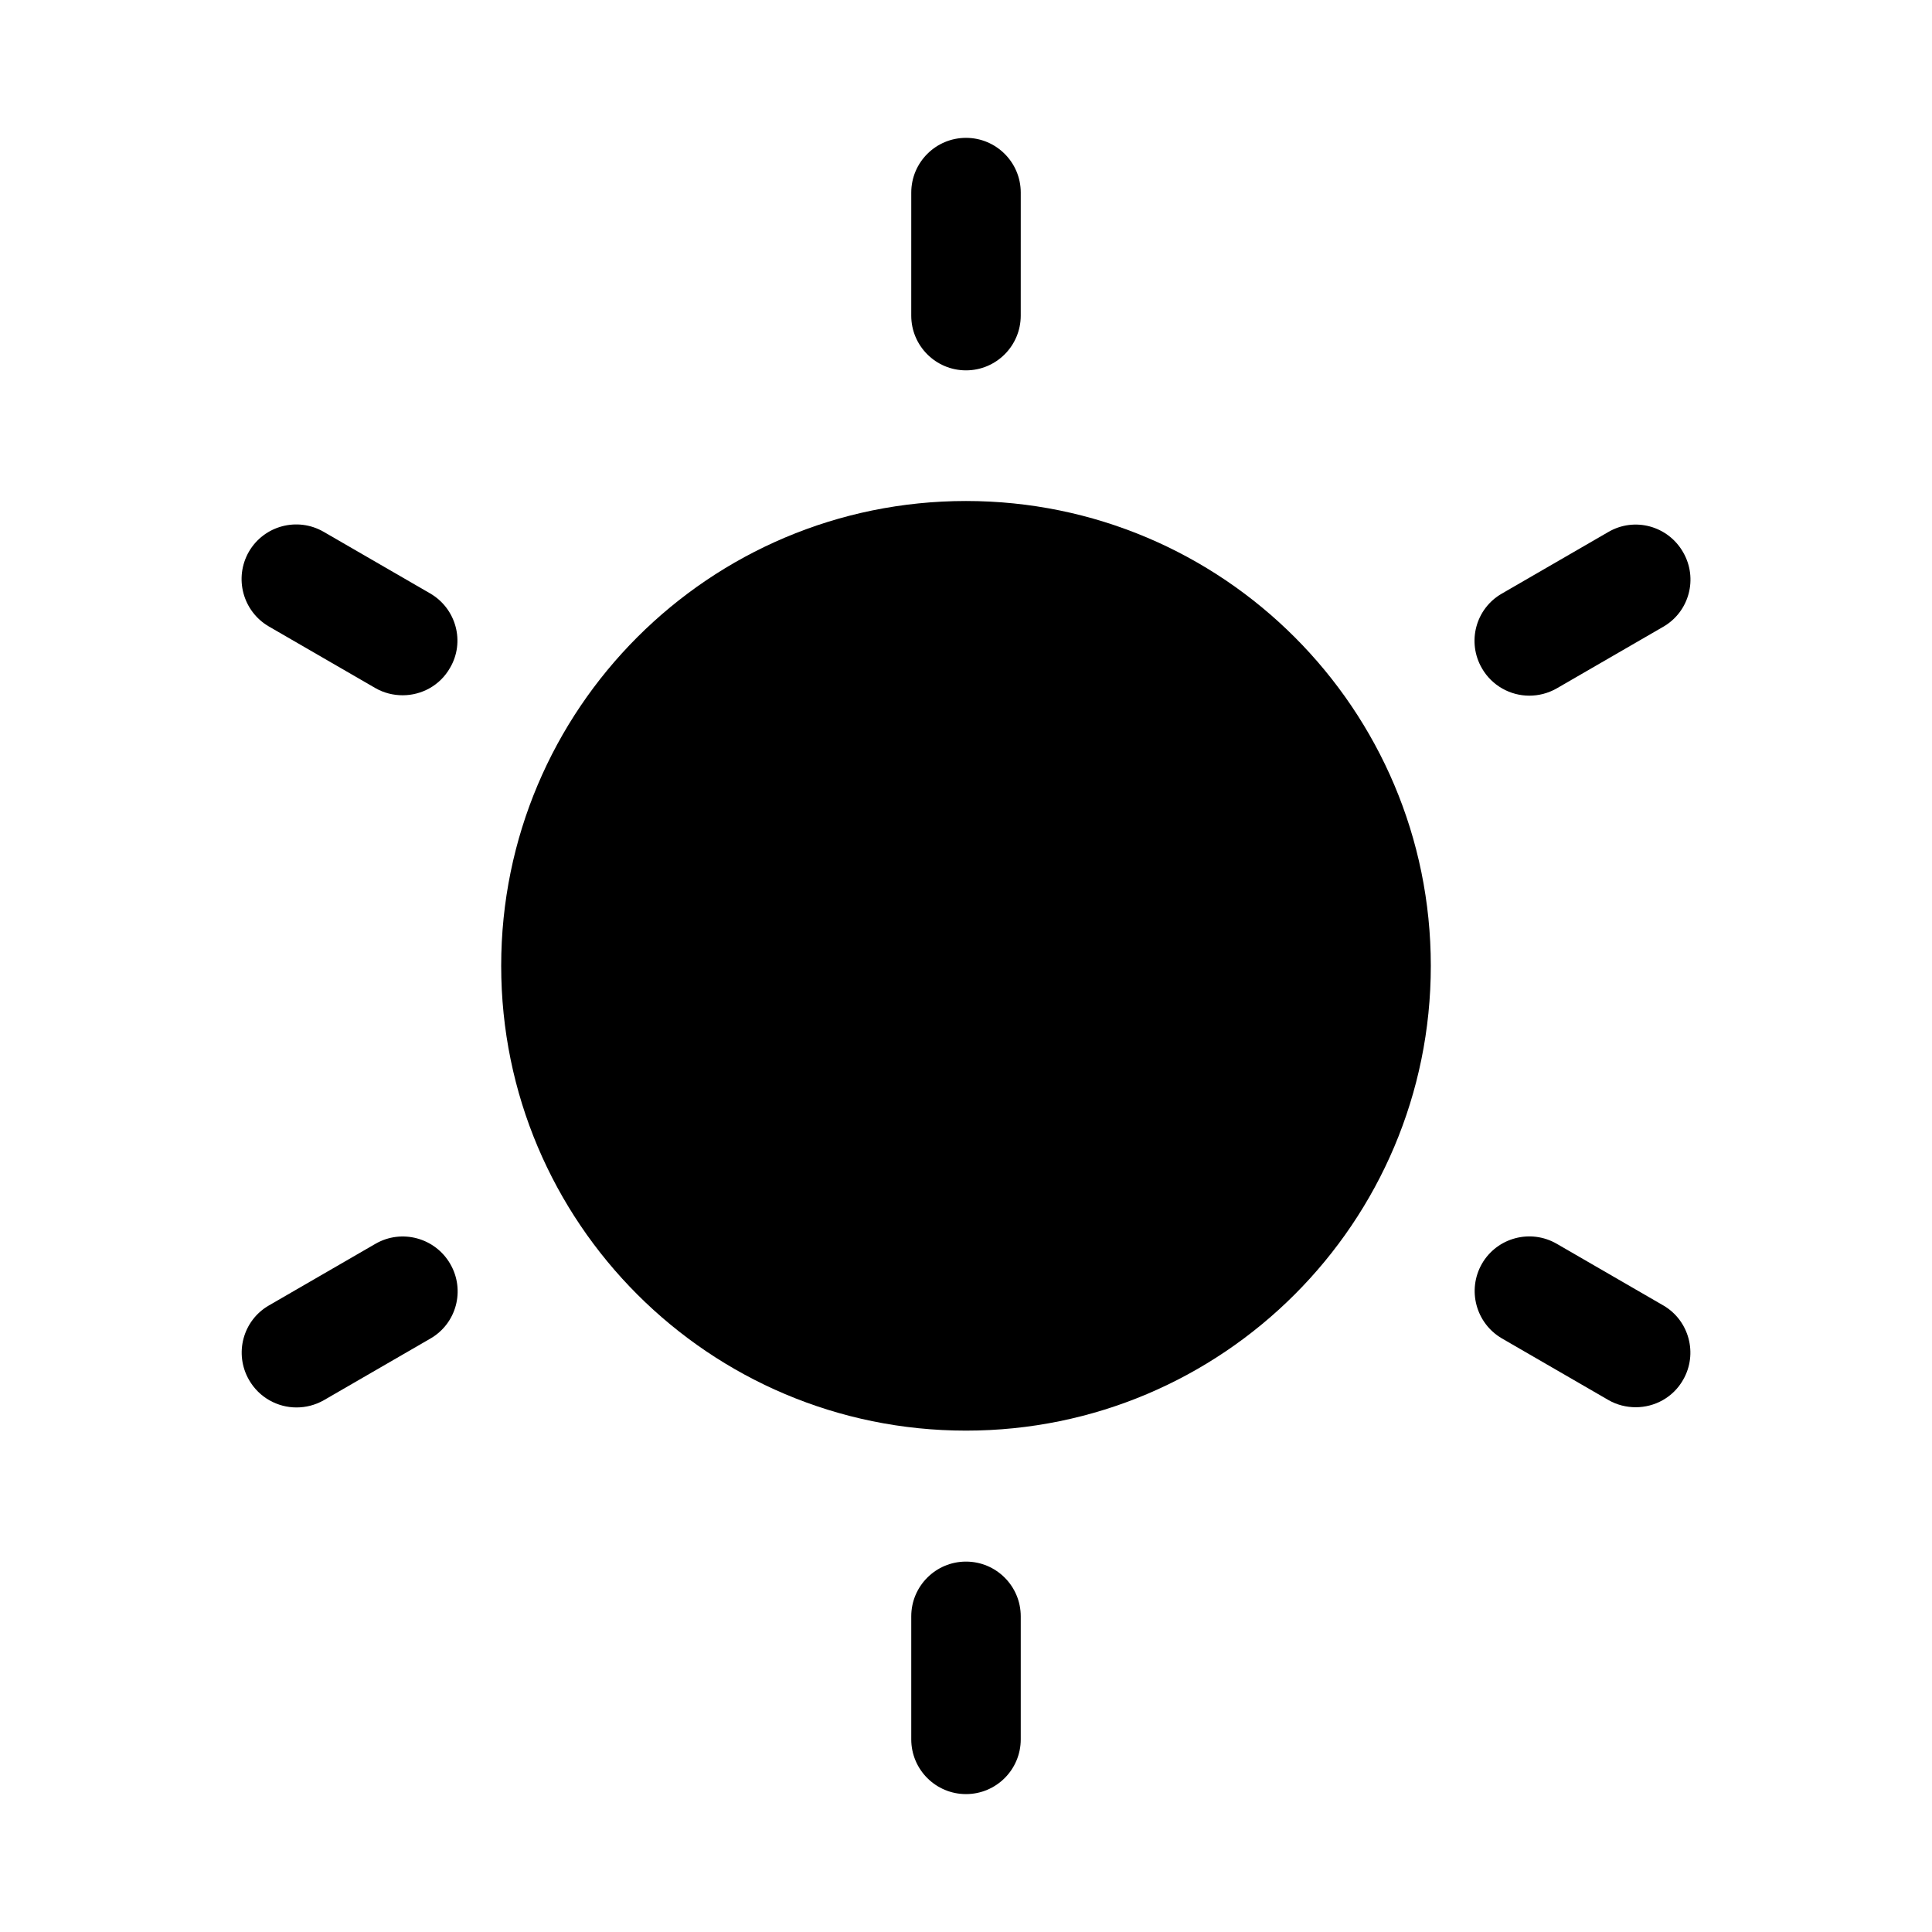
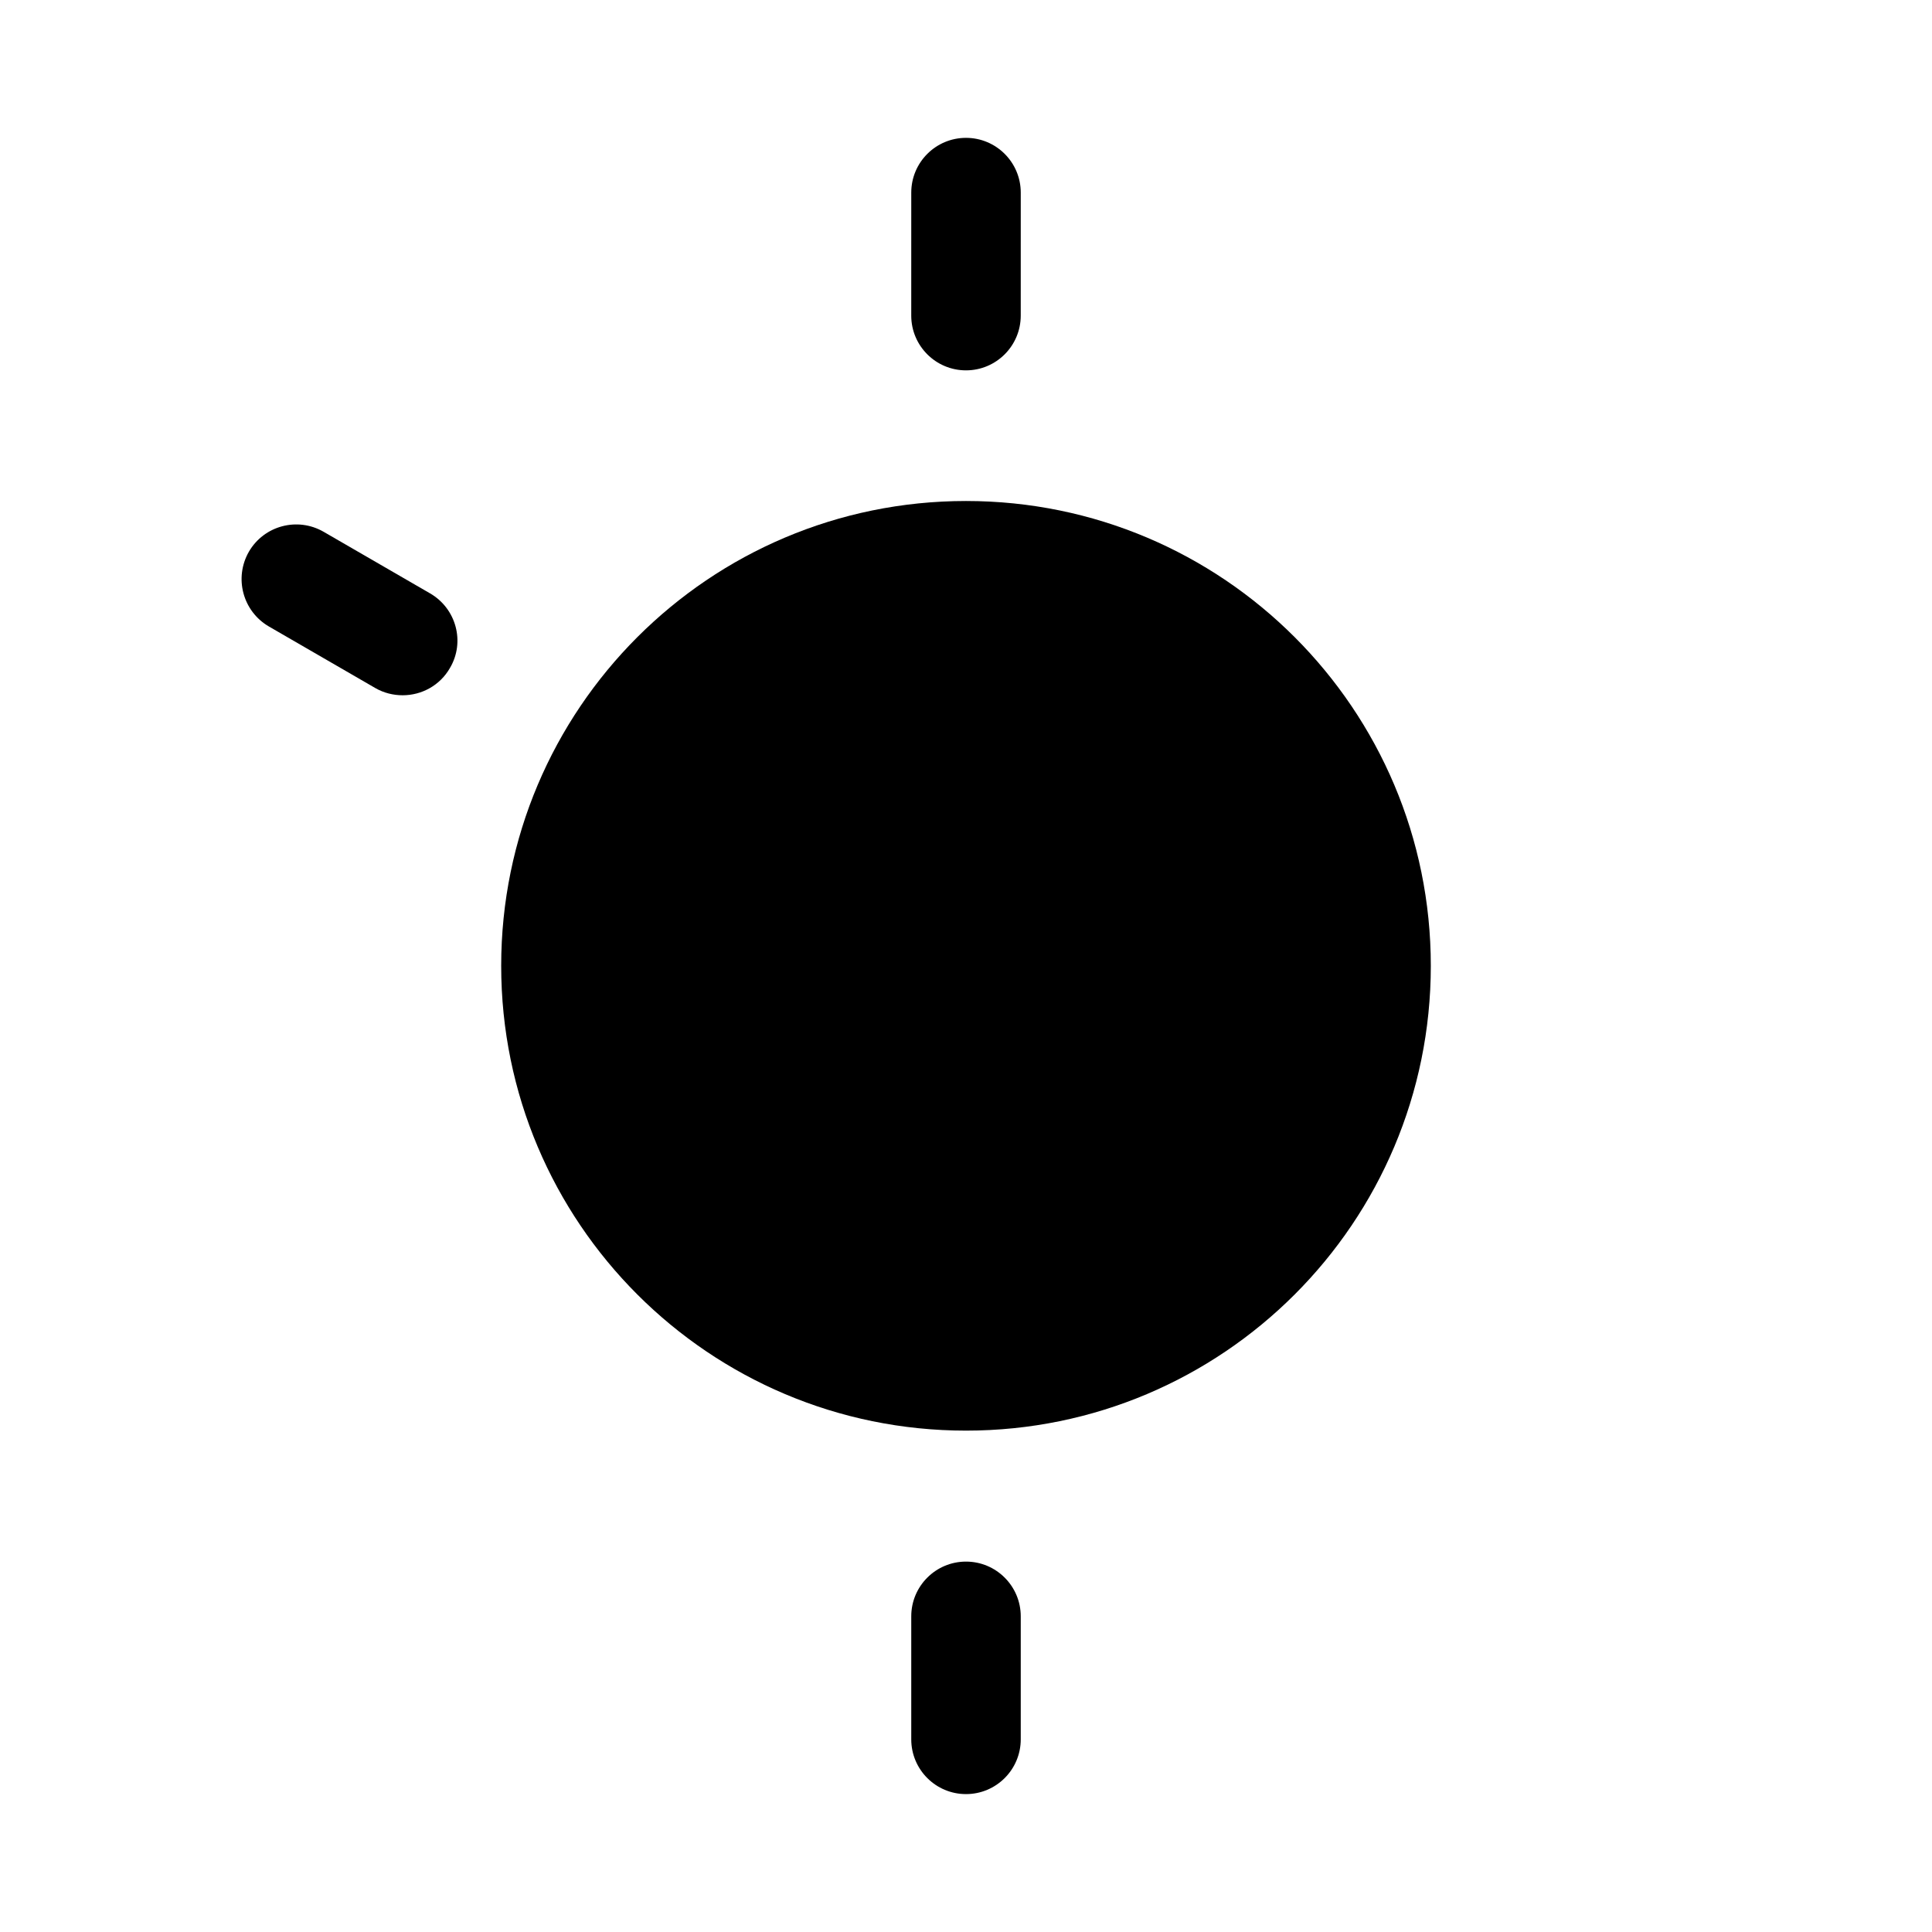
<svg xmlns="http://www.w3.org/2000/svg" fill="#000000" width="800px" height="800px" version="1.1" viewBox="144 144 512 512">
  <g>
    <path d="m523.18 399.95c0 68.031-55.148 123.18-123.18 123.18s-123.18-55.148-123.18-123.18 55.152-123.18 123.18-123.18 123.18 55.152 123.18 123.18" />
    <path d="m385.49 227.64c0 8.012 6.5 14.508 14.508 14.508 8.012 0 14.508-6.5 14.508-14.508l0.004-32.598c0-8.012-6.5-14.508-14.508-14.508-8.012 0-14.508 6.5-14.508 14.508z" />
    <path d="m257.97 301.25-28.215-16.324c-6.902-3.981-15.77-1.664-19.801 5.289-3.981 6.953-1.613 15.77 5.289 19.801l28.215 16.324c2.266 1.309 4.785 1.914 7.254 1.914 4.988 0 9.875-2.57 12.543-7.254 4.039-6.852 1.668-15.719-5.285-19.75z" />
-     <path d="m243.52 473.61-28.215 16.324c-6.953 3.981-9.32 12.848-5.289 19.801 2.672 4.637 7.559 7.254 12.543 7.254 2.469 0 4.938-0.605 7.254-1.914l28.215-16.324c6.953-3.981 9.32-12.848 5.289-19.801-4.027-6.953-12.895-9.32-19.797-5.34z" />
    <path d="m400 557.84c-8.012 0-14.508 6.5-14.508 14.508v32.598c0 8.012 6.5 14.508 14.508 14.508 8.012 0 14.508-6.5 14.508-14.508v-32.598c0-8.012-6.5-14.508-14.508-14.508z" />
-     <path d="m584.75 489.93-28.215-16.324c-6.902-3.981-15.77-1.664-19.801 5.289-3.981 6.953-1.613 15.77 5.289 19.801l28.215 16.324c2.266 1.309 4.785 1.914 7.254 1.914 4.988 0 9.875-2.57 12.543-7.254 3.984-6.902 1.617-15.77-5.285-19.75z" />
-     <path d="m570.23 284.98-28.215 16.324c-6.953 3.981-9.32 12.848-5.289 19.801 2.672 4.637 7.559 7.254 12.543 7.254 2.469 0 4.938-0.605 7.254-1.914l28.215-16.324c6.953-3.981 9.32-12.848 5.289-19.801-4.027-7.004-12.895-9.371-19.797-5.34z" />
  </g>
</svg>